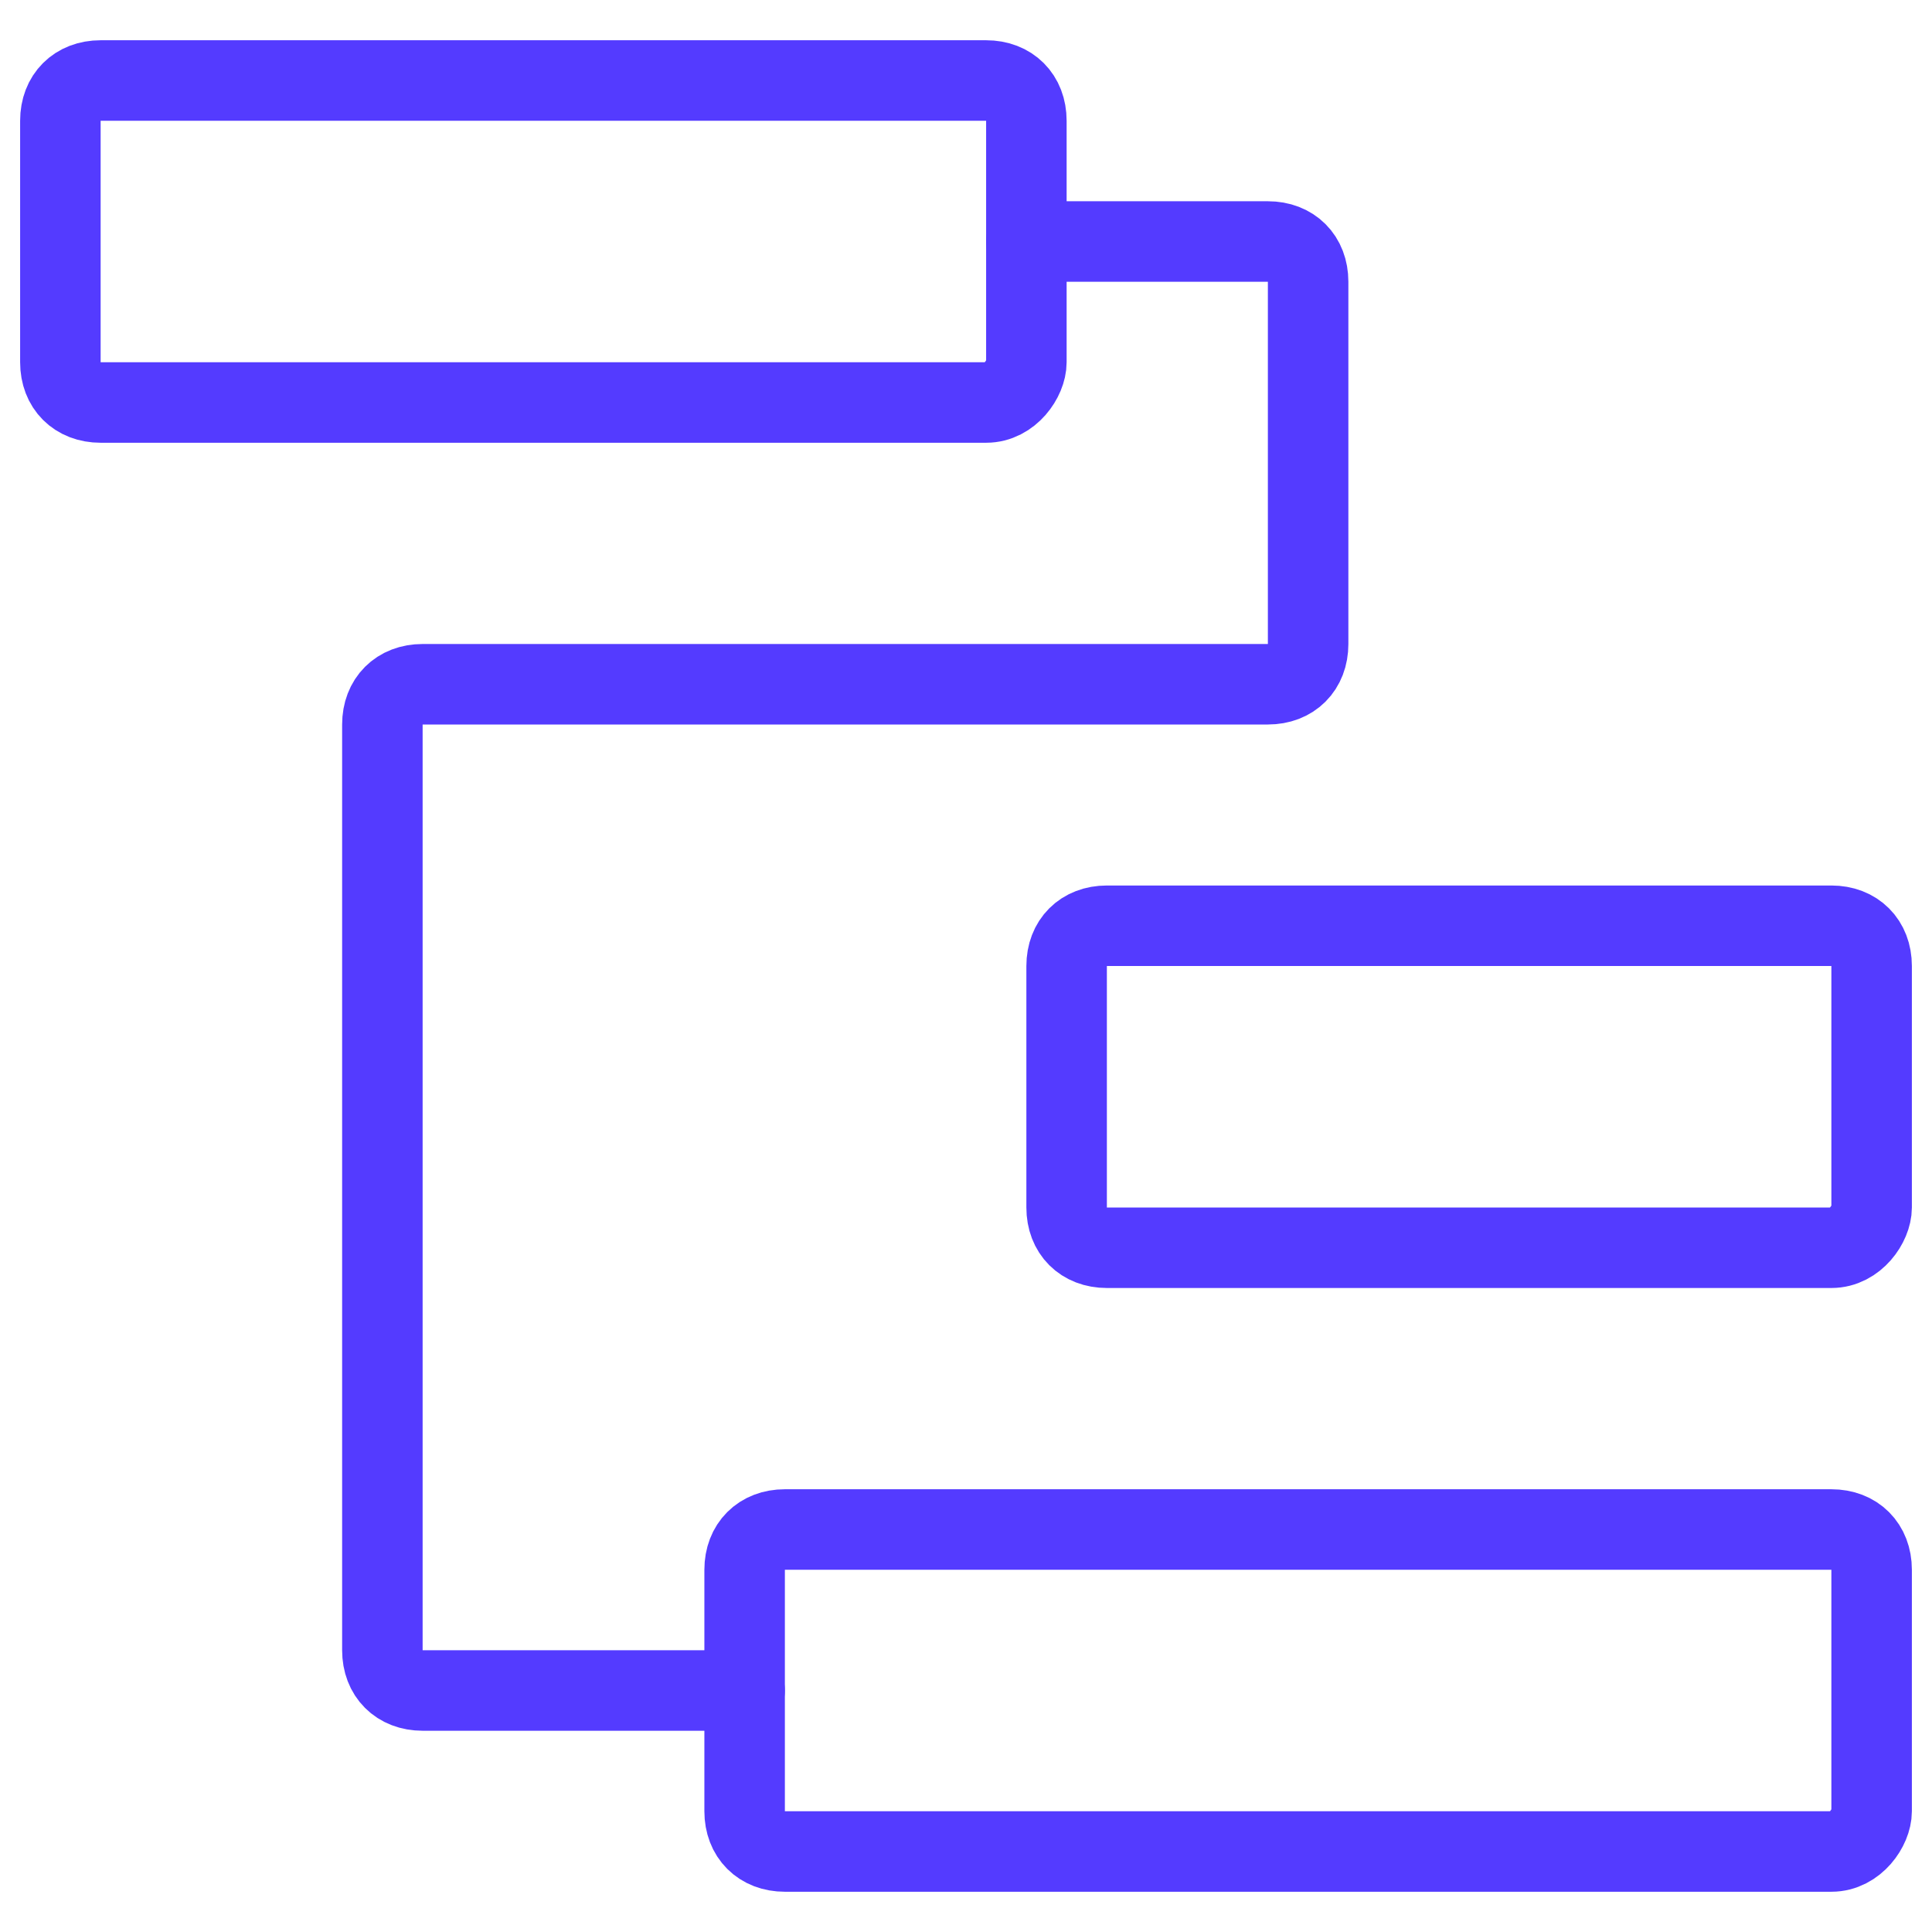
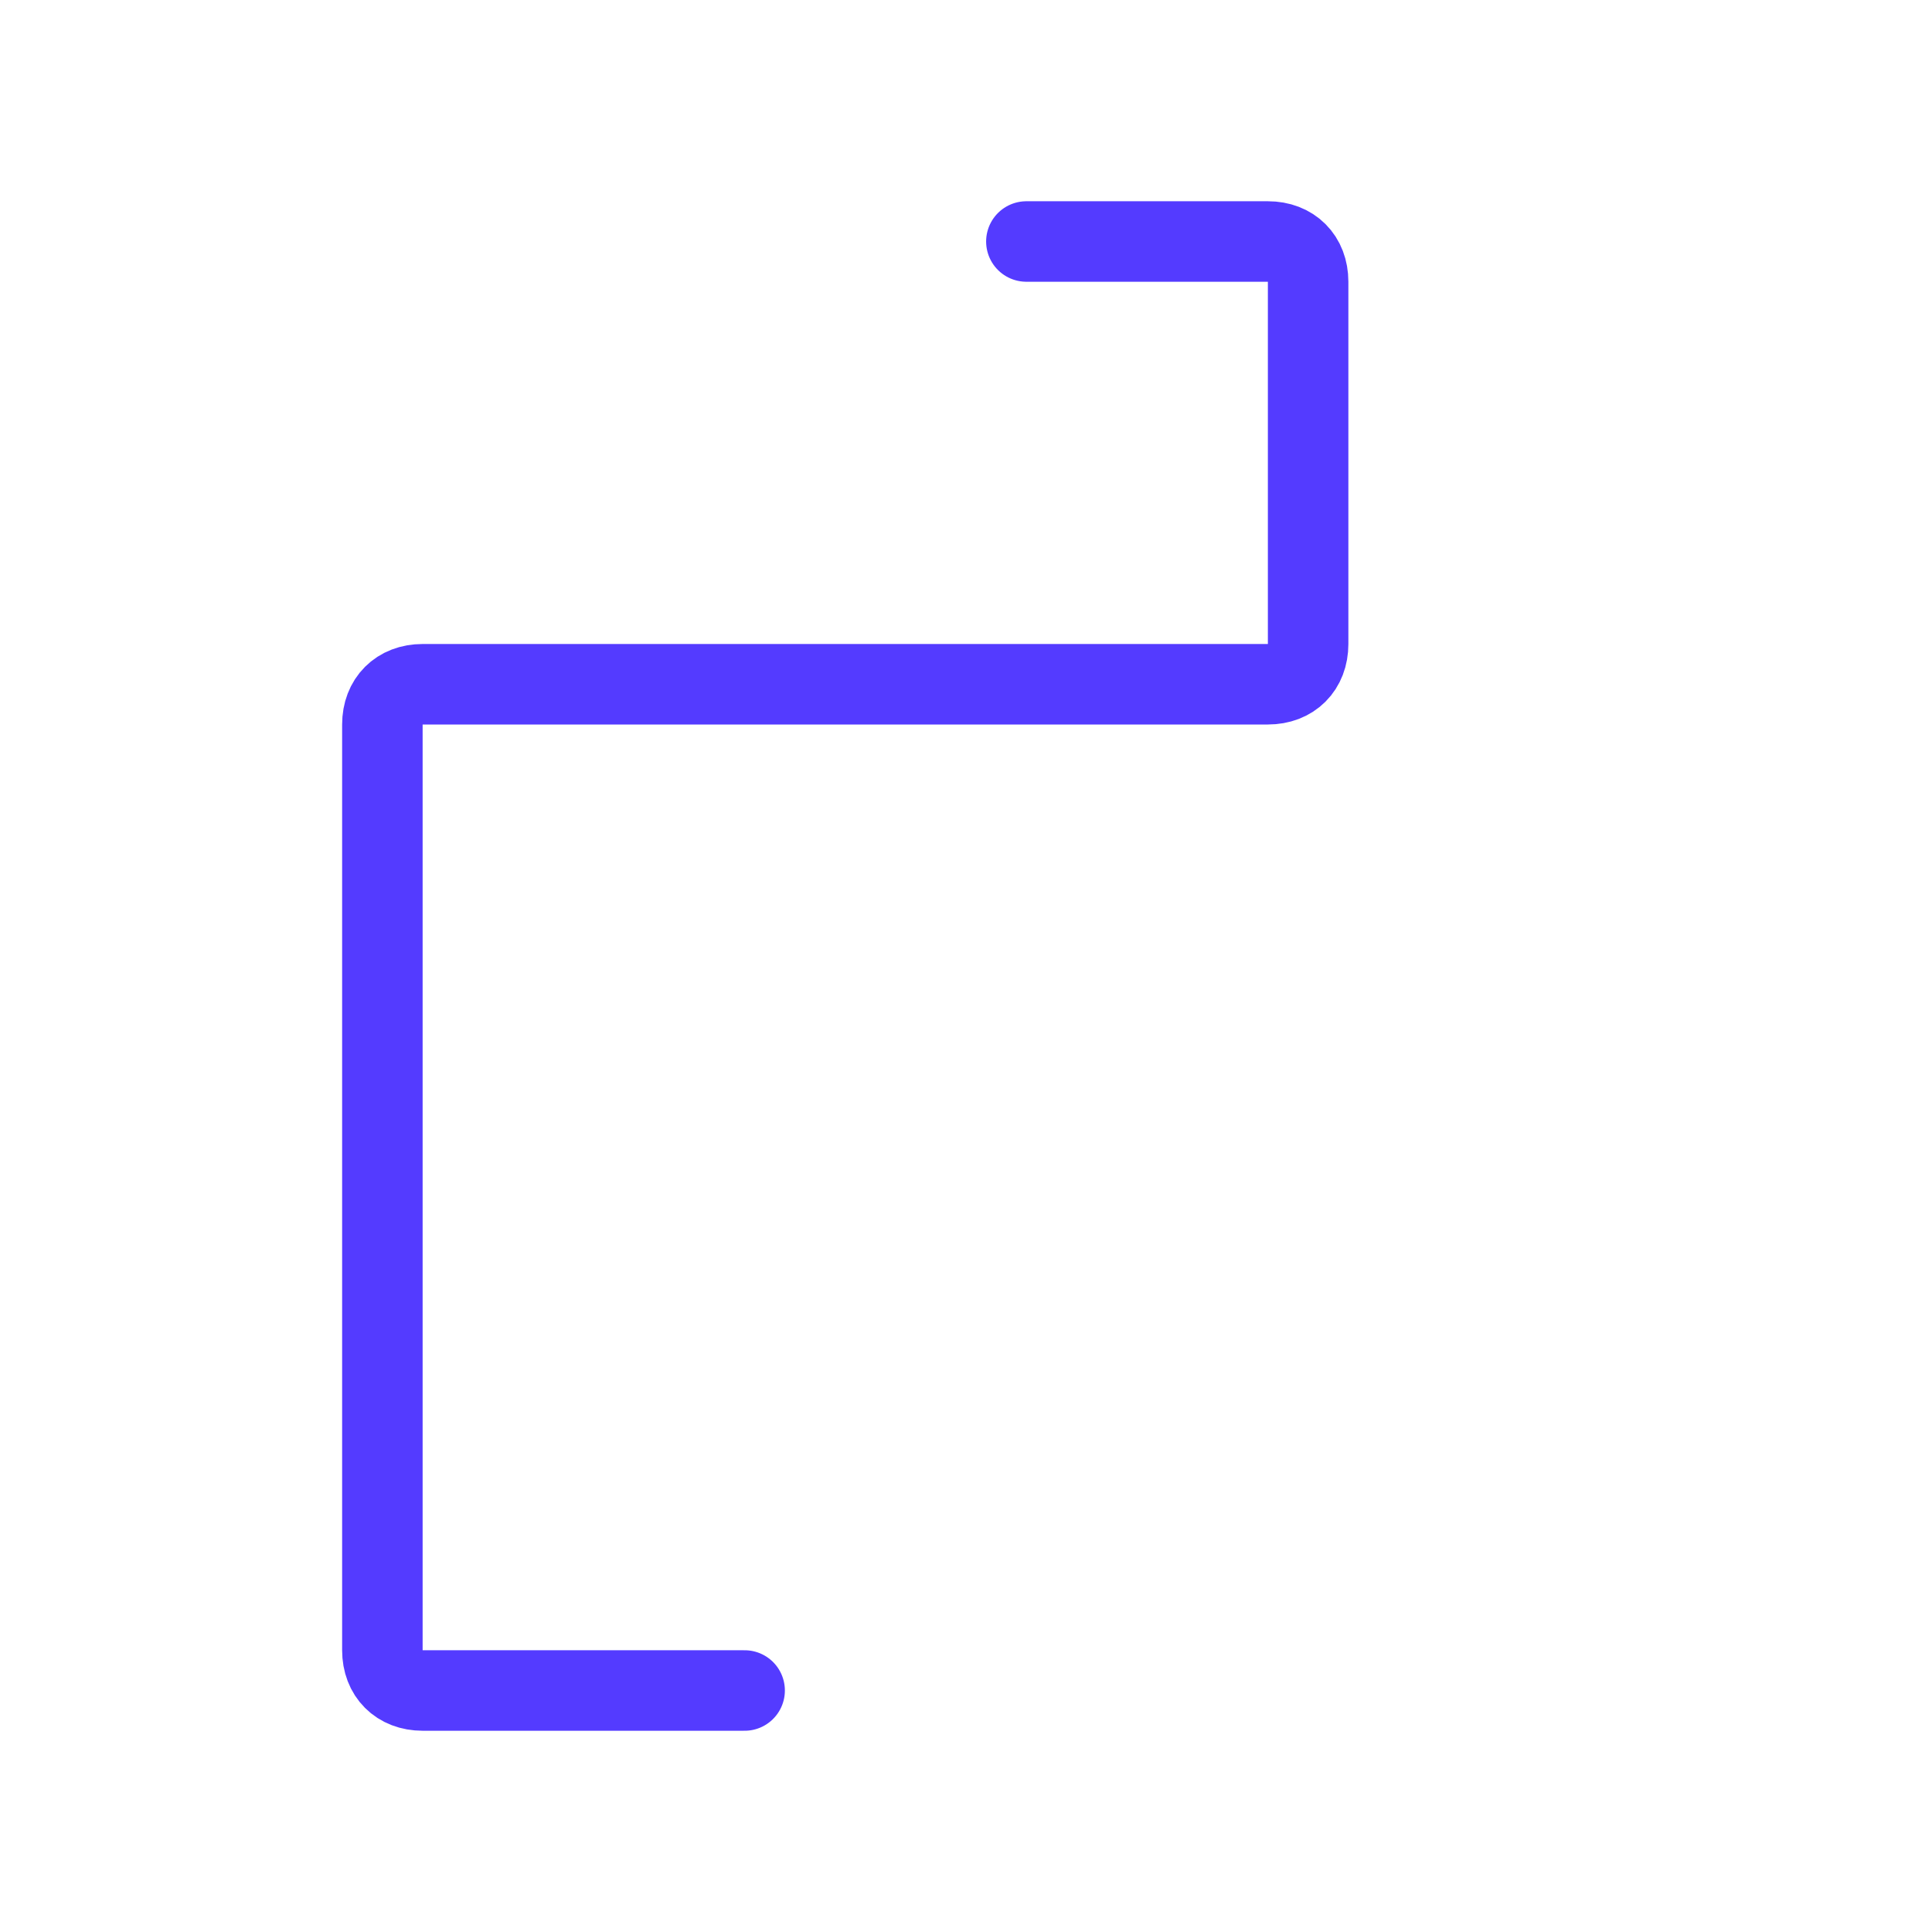
<svg xmlns="http://www.w3.org/2000/svg" fill="none" viewBox="0 0 24 24" height="48" width="48">
-   <path stroke="#543bff" stroke-linecap="round" stroke-linejoin="round" stroke-miterlimit="10" d="M12.25 5H1.25C0.95 5 0.75 4.8 0.75 4.5V1.5C0.75 1.2 0.95 1 1.25 1H12.25C12.55 1 12.75 1.2 12.75 1.5V4.5C12.75 4.7 12.55 5 12.25 5Z" />
-   <path stroke="#543bff" stroke-linecap="round" stroke-linejoin="round" stroke-miterlimit="10" d="M22.75 23H9.75C9.45 23 9.25 22.8 9.25 22.5V19.5C9.25 19.2 9.45 19 9.75 19H22.75C23.05 19 23.25 19.2 23.25 19.5V22.5C23.25 22.7 23.05 23 22.75 23Z" />
-   <path stroke="#543bff" stroke-linecap="round" stroke-linejoin="round" stroke-miterlimit="10" d="M22.75 15.5H13.75C13.45 15.5 13.25 15.3 13.25 15V12C13.25 11.7 13.45 11.5 13.75 11.5H22.75C23.05 11.5 23.25 11.7 23.25 12V15C23.25 15.2 23.05 15.5 22.75 15.5Z" />
  <path stroke="#543bff" stroke-linecap="round" stroke-linejoin="round" stroke-miterlimit="10" d="M12.75 3H15.75C16.05 3 16.25 3.2 16.25 3.5V8C16.25 8.3 16.05 8.5 15.75 8.5H5.25C4.95 8.5 4.75 8.7 4.75 9V20.5C4.75 20.8 4.95 21 5.25 21H9.25" />
</svg>